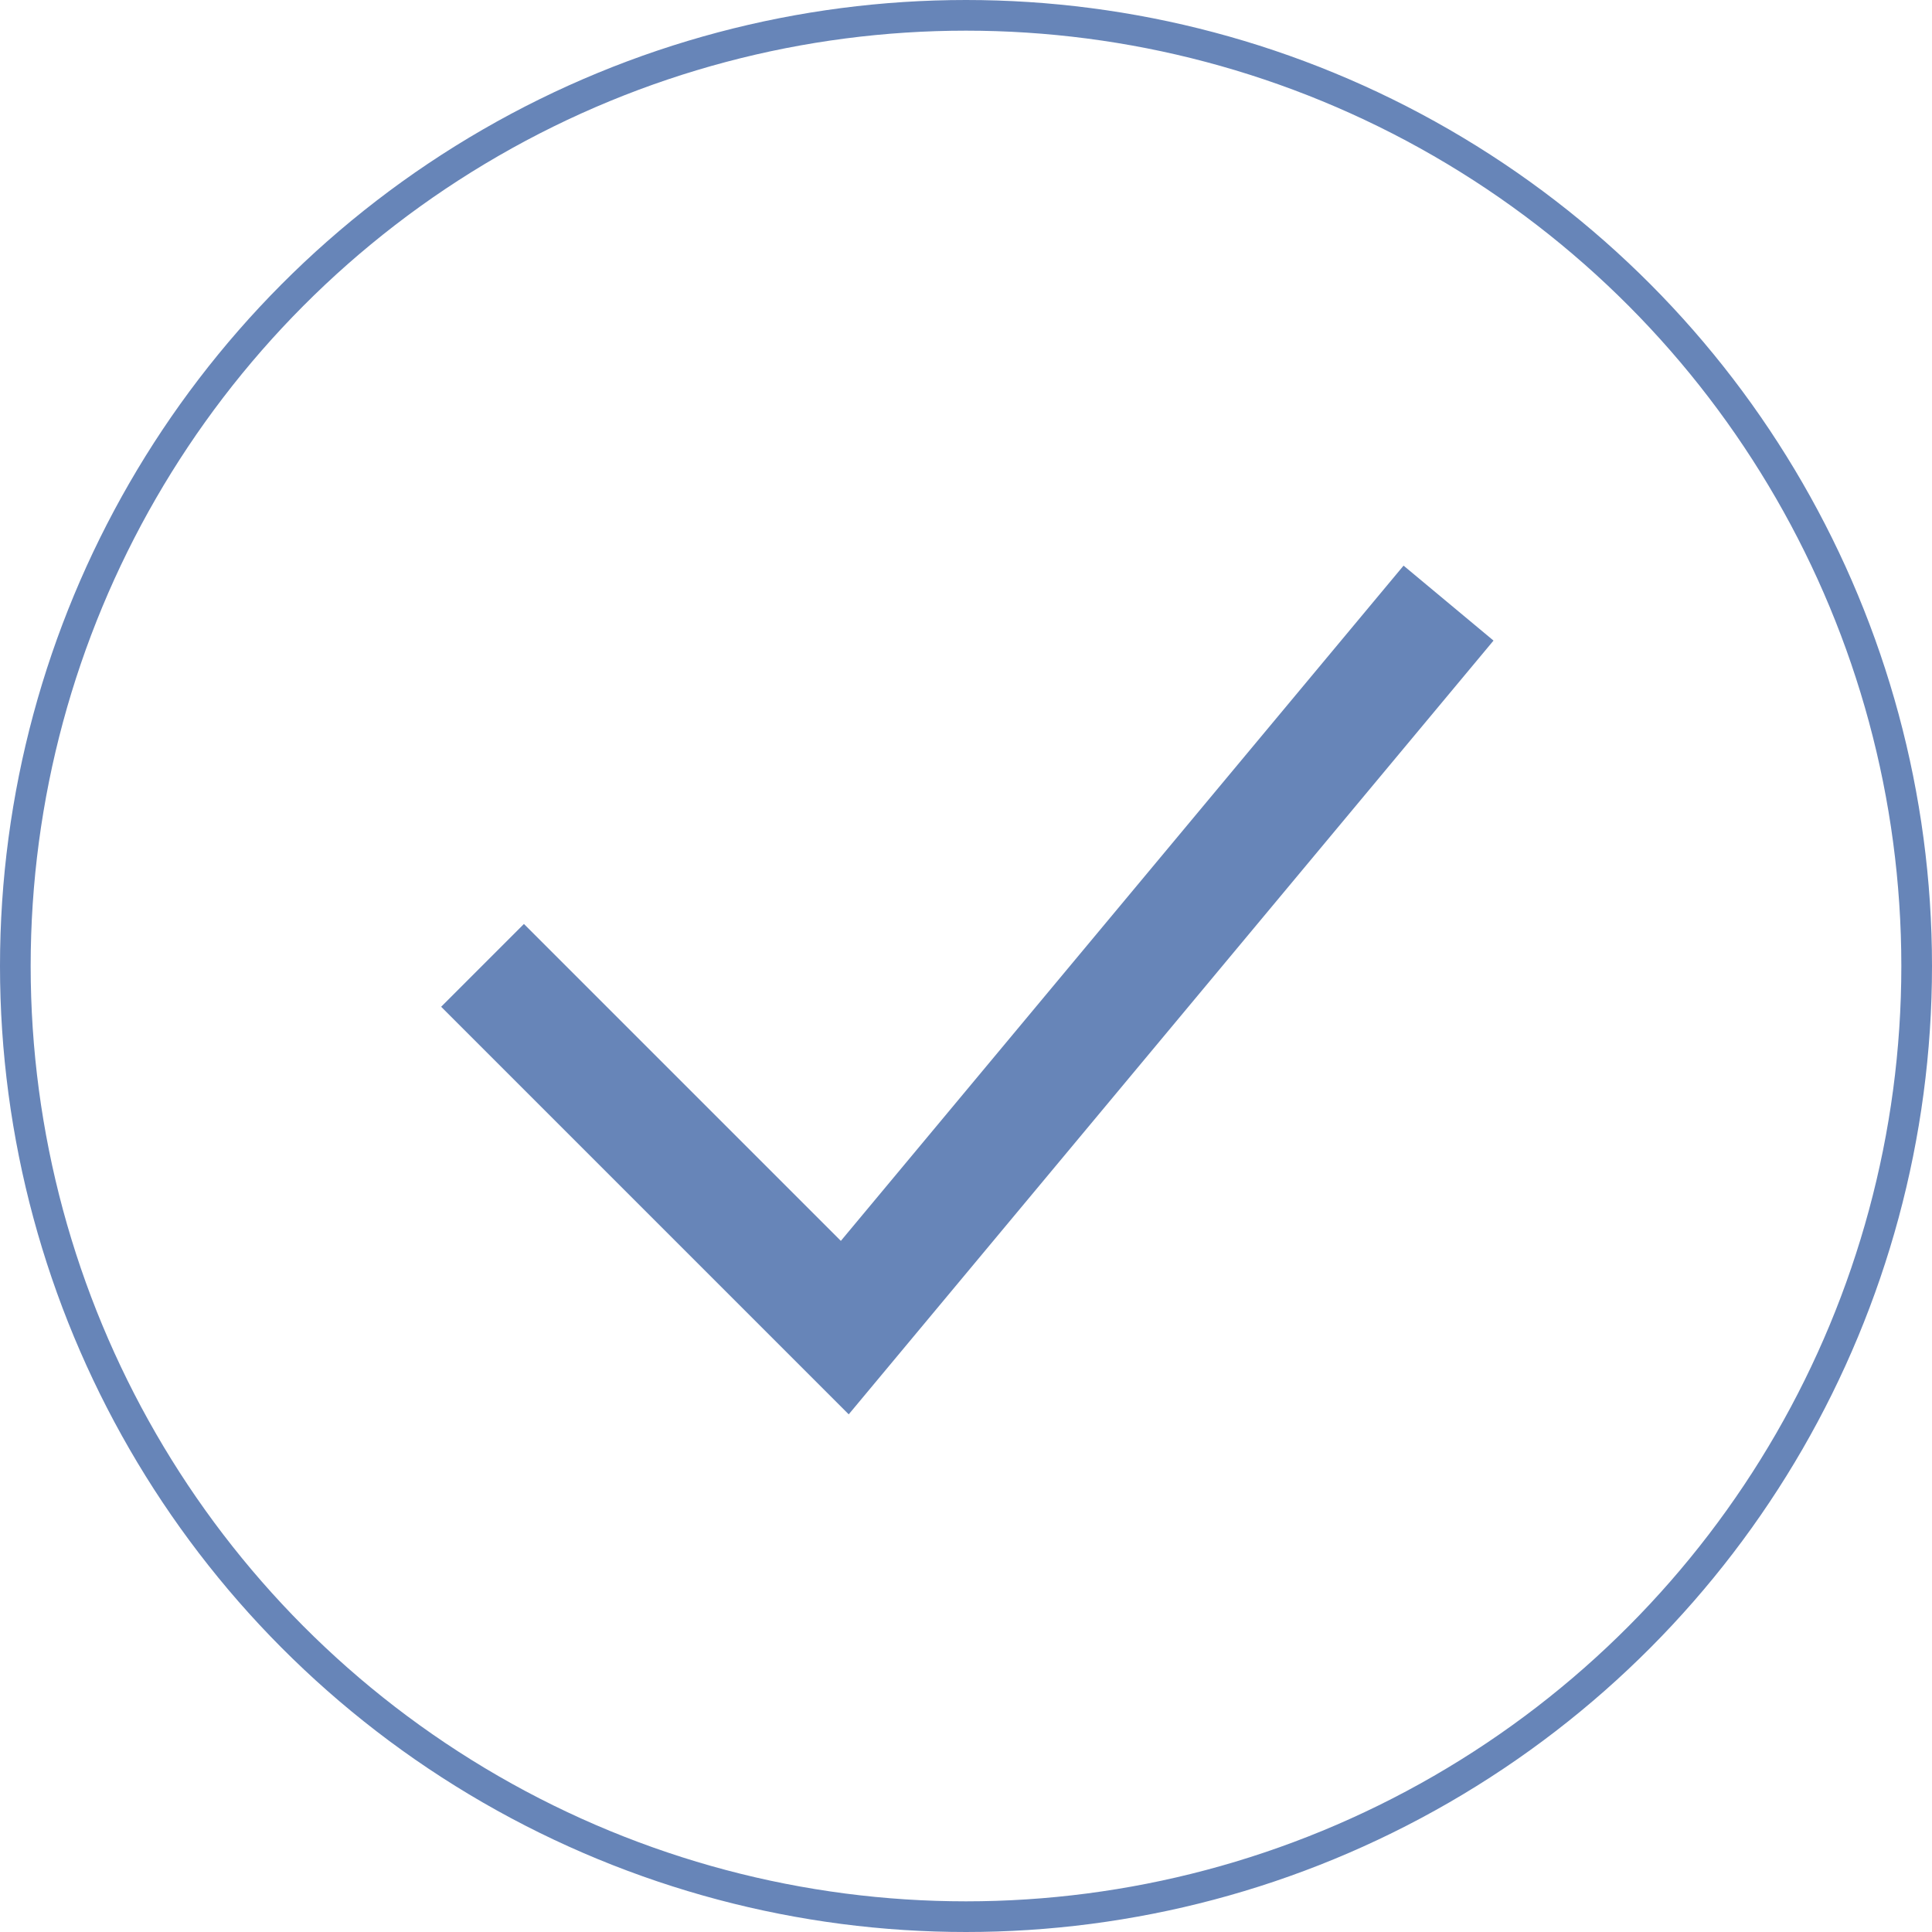
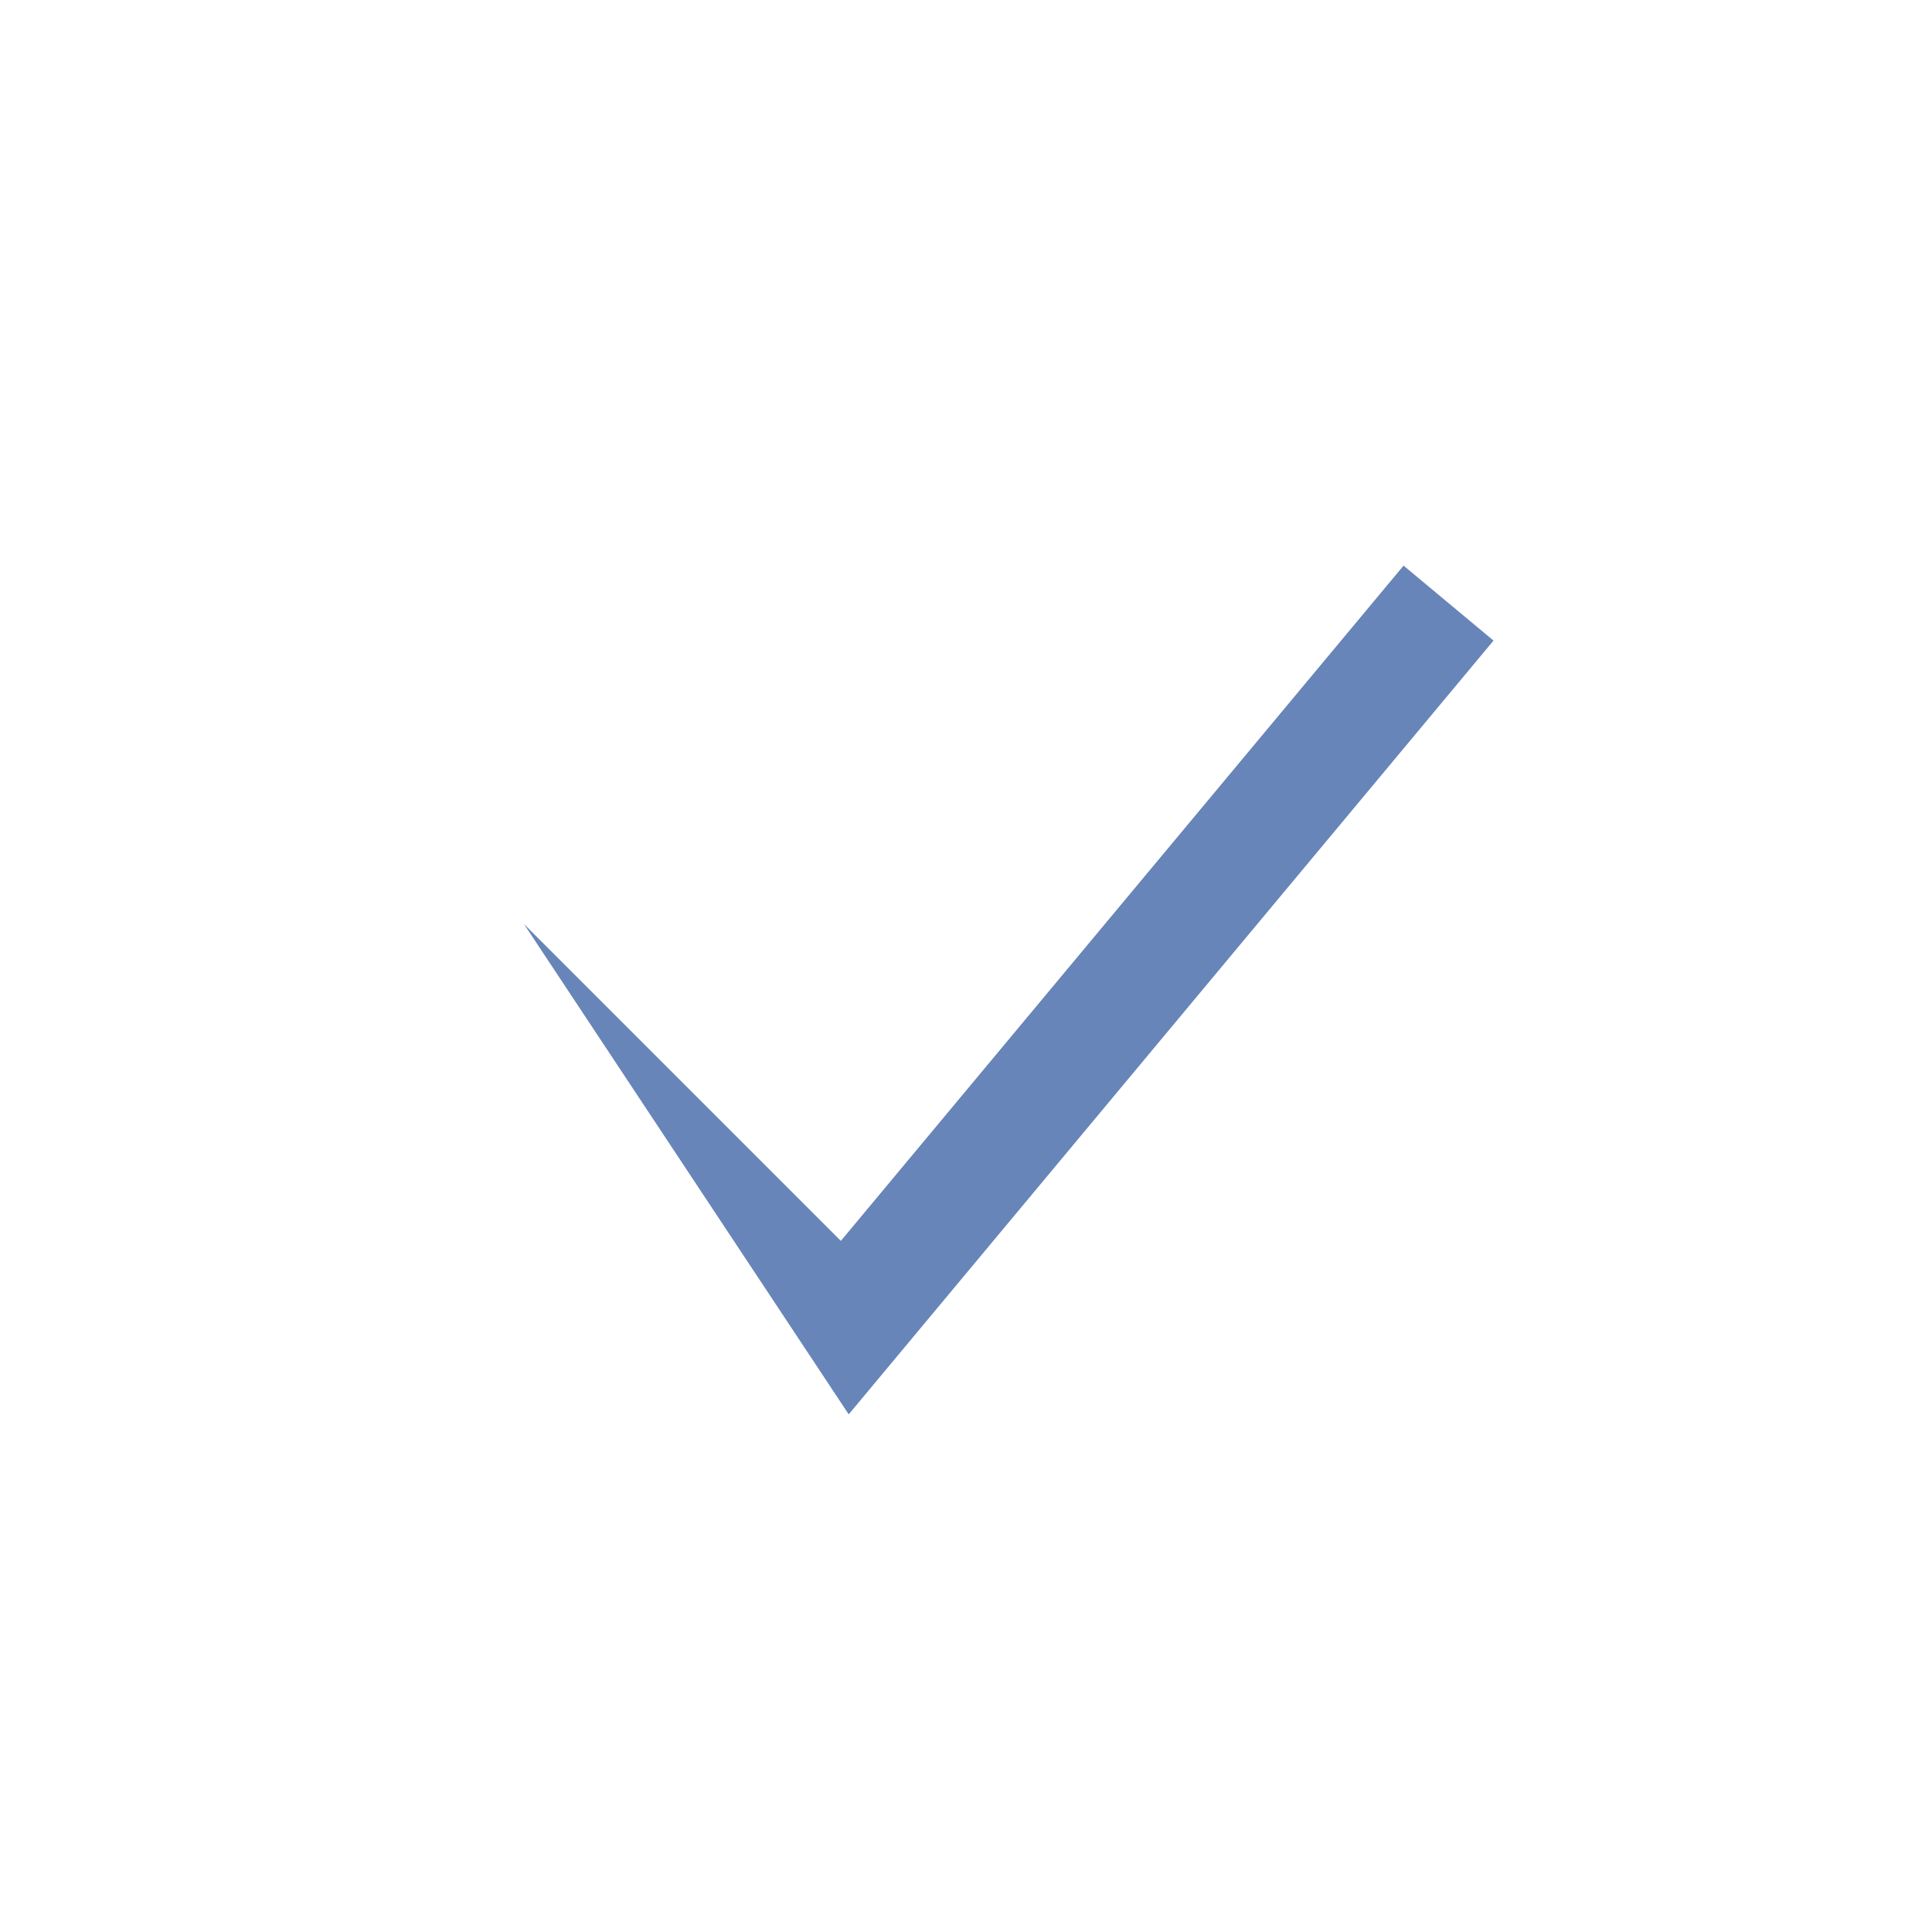
<svg xmlns="http://www.w3.org/2000/svg" width="126" height="126" viewBox="0 0 126 126" fill="none">
-   <circle cx="63" cy="63" r="62" stroke="#6785B8" stroke-width="2" />
-   <path fill-rule="evenodd" clip-rule="evenodd" d="M97.403 41.778L55.351 92.24L28.77 65.659L34.169 60.259L54.838 80.927L91.536 36.889L97.403 41.778Z" fill="#6785B8" />
+   <path fill-rule="evenodd" clip-rule="evenodd" d="M97.403 41.778L55.351 92.24L34.169 60.259L54.838 80.927L91.536 36.889L97.403 41.778Z" fill="#6785B8" />
</svg>